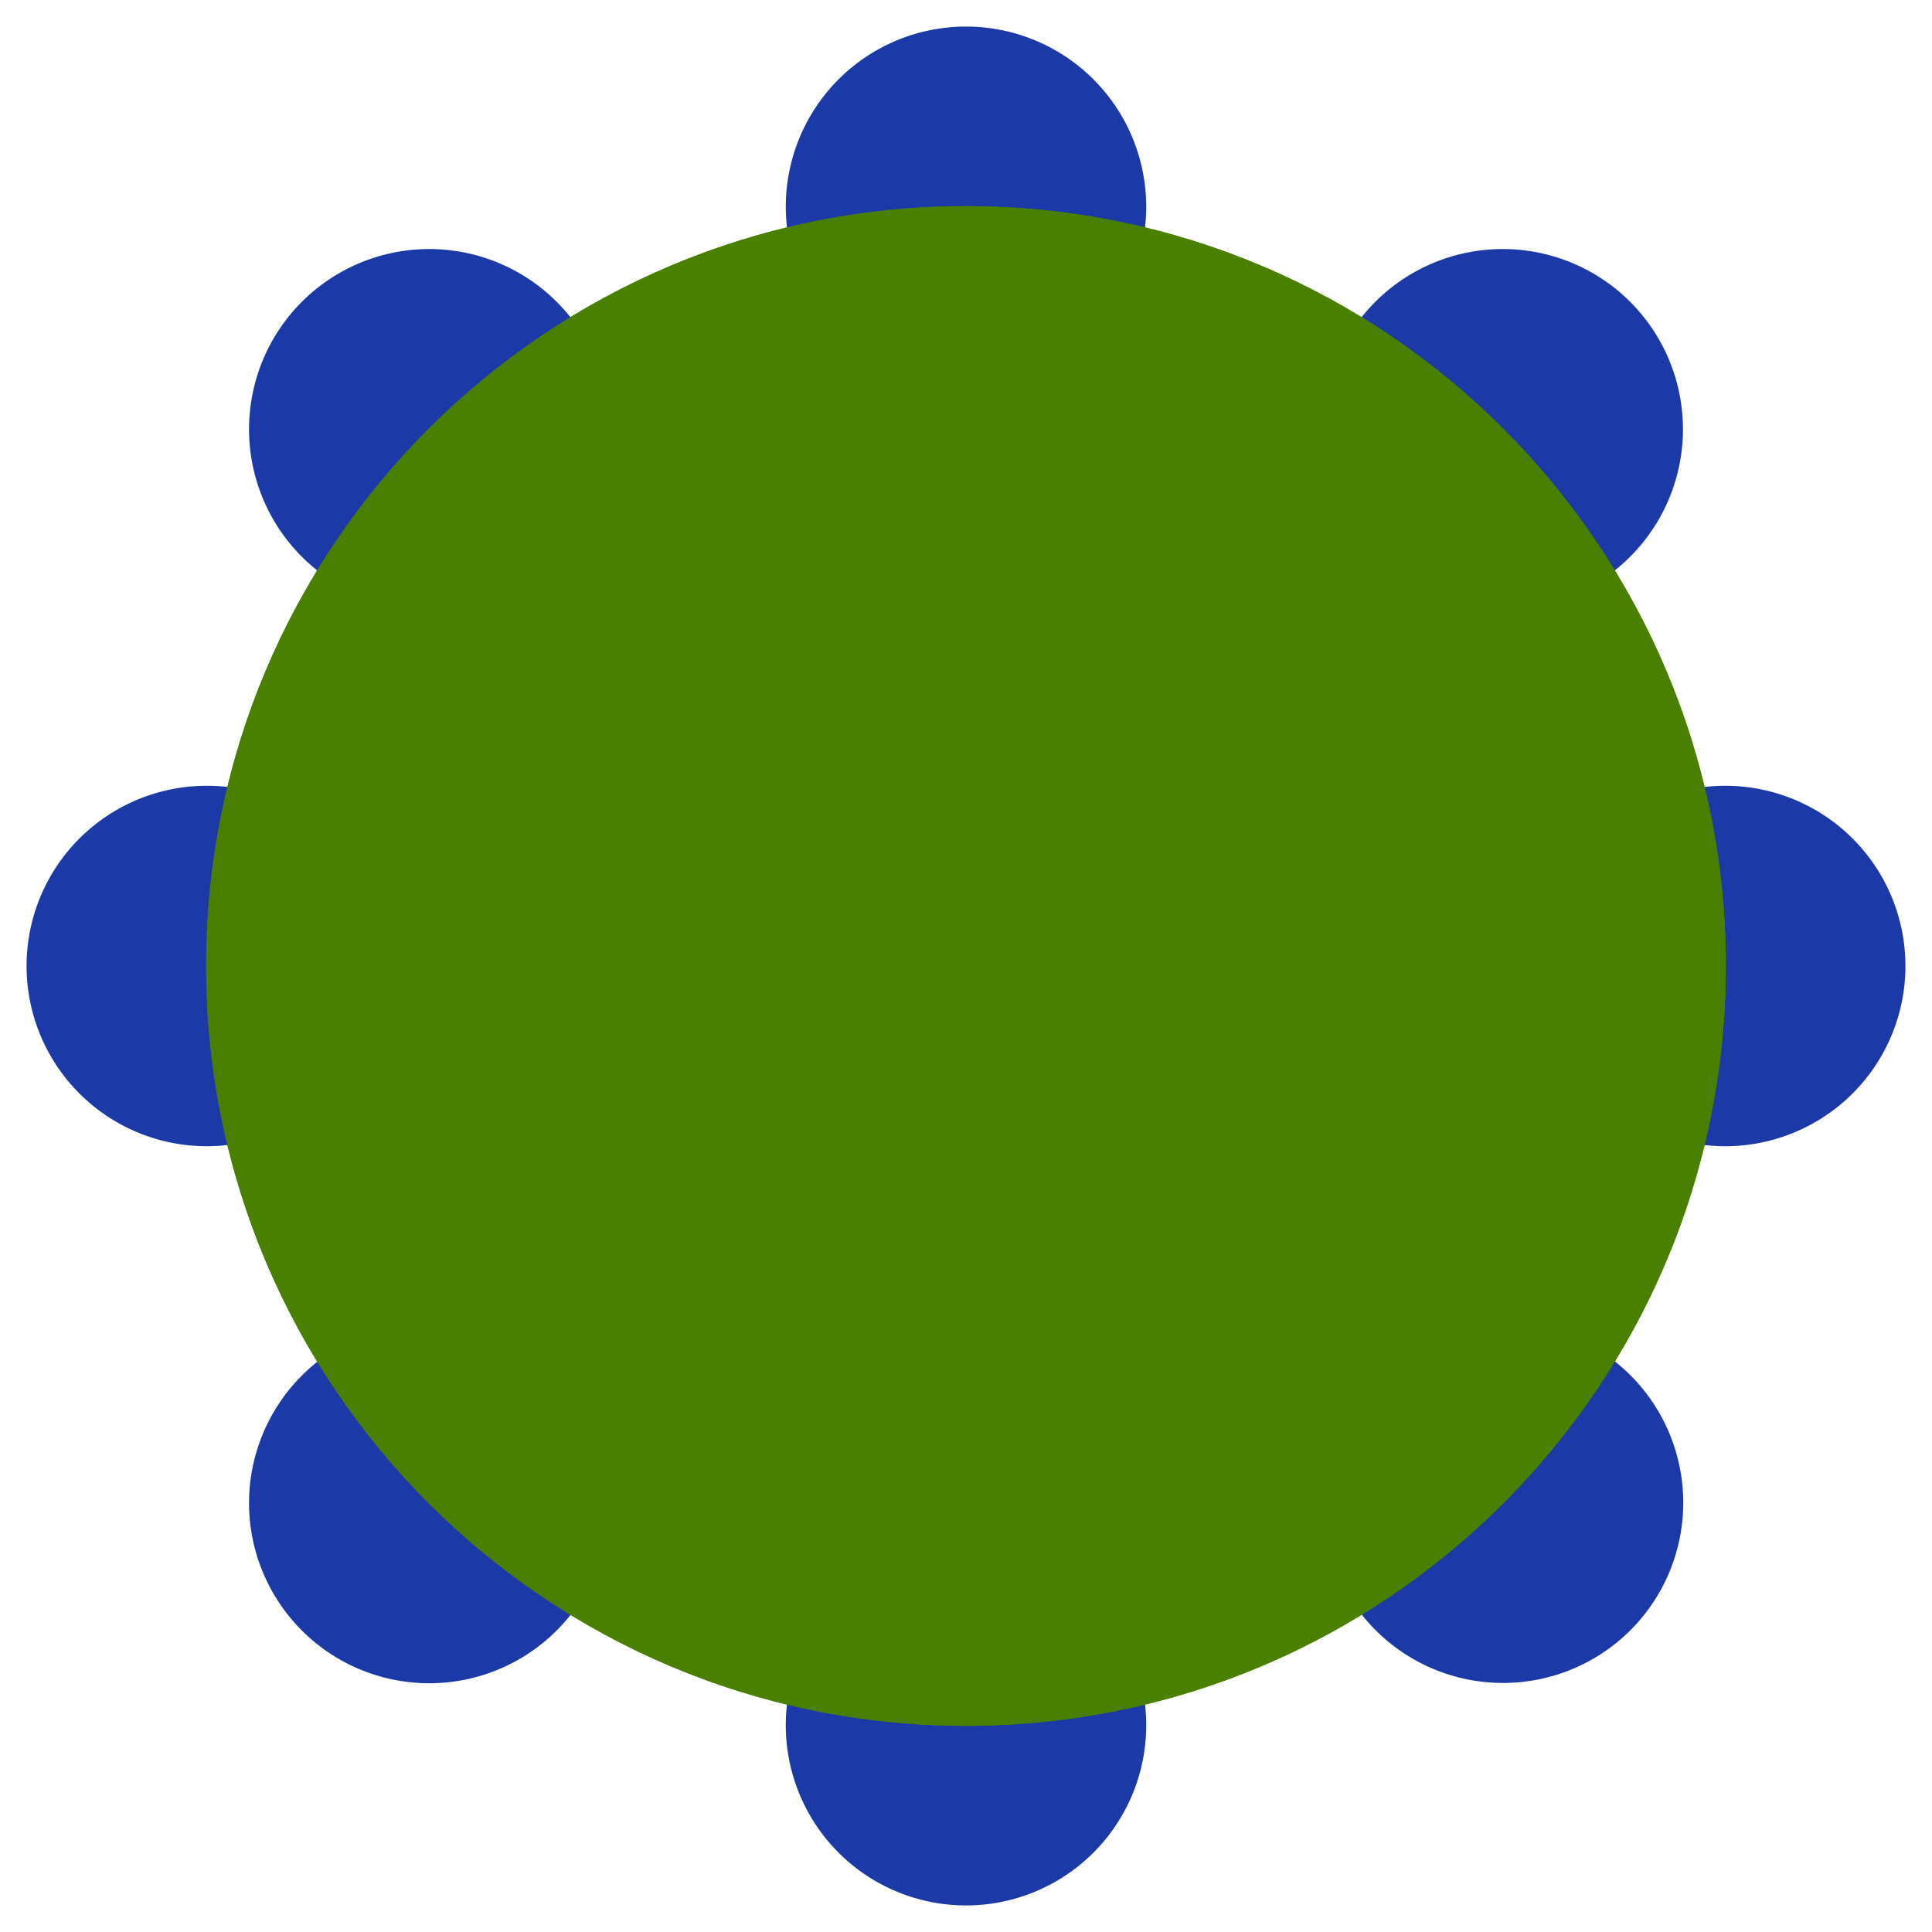
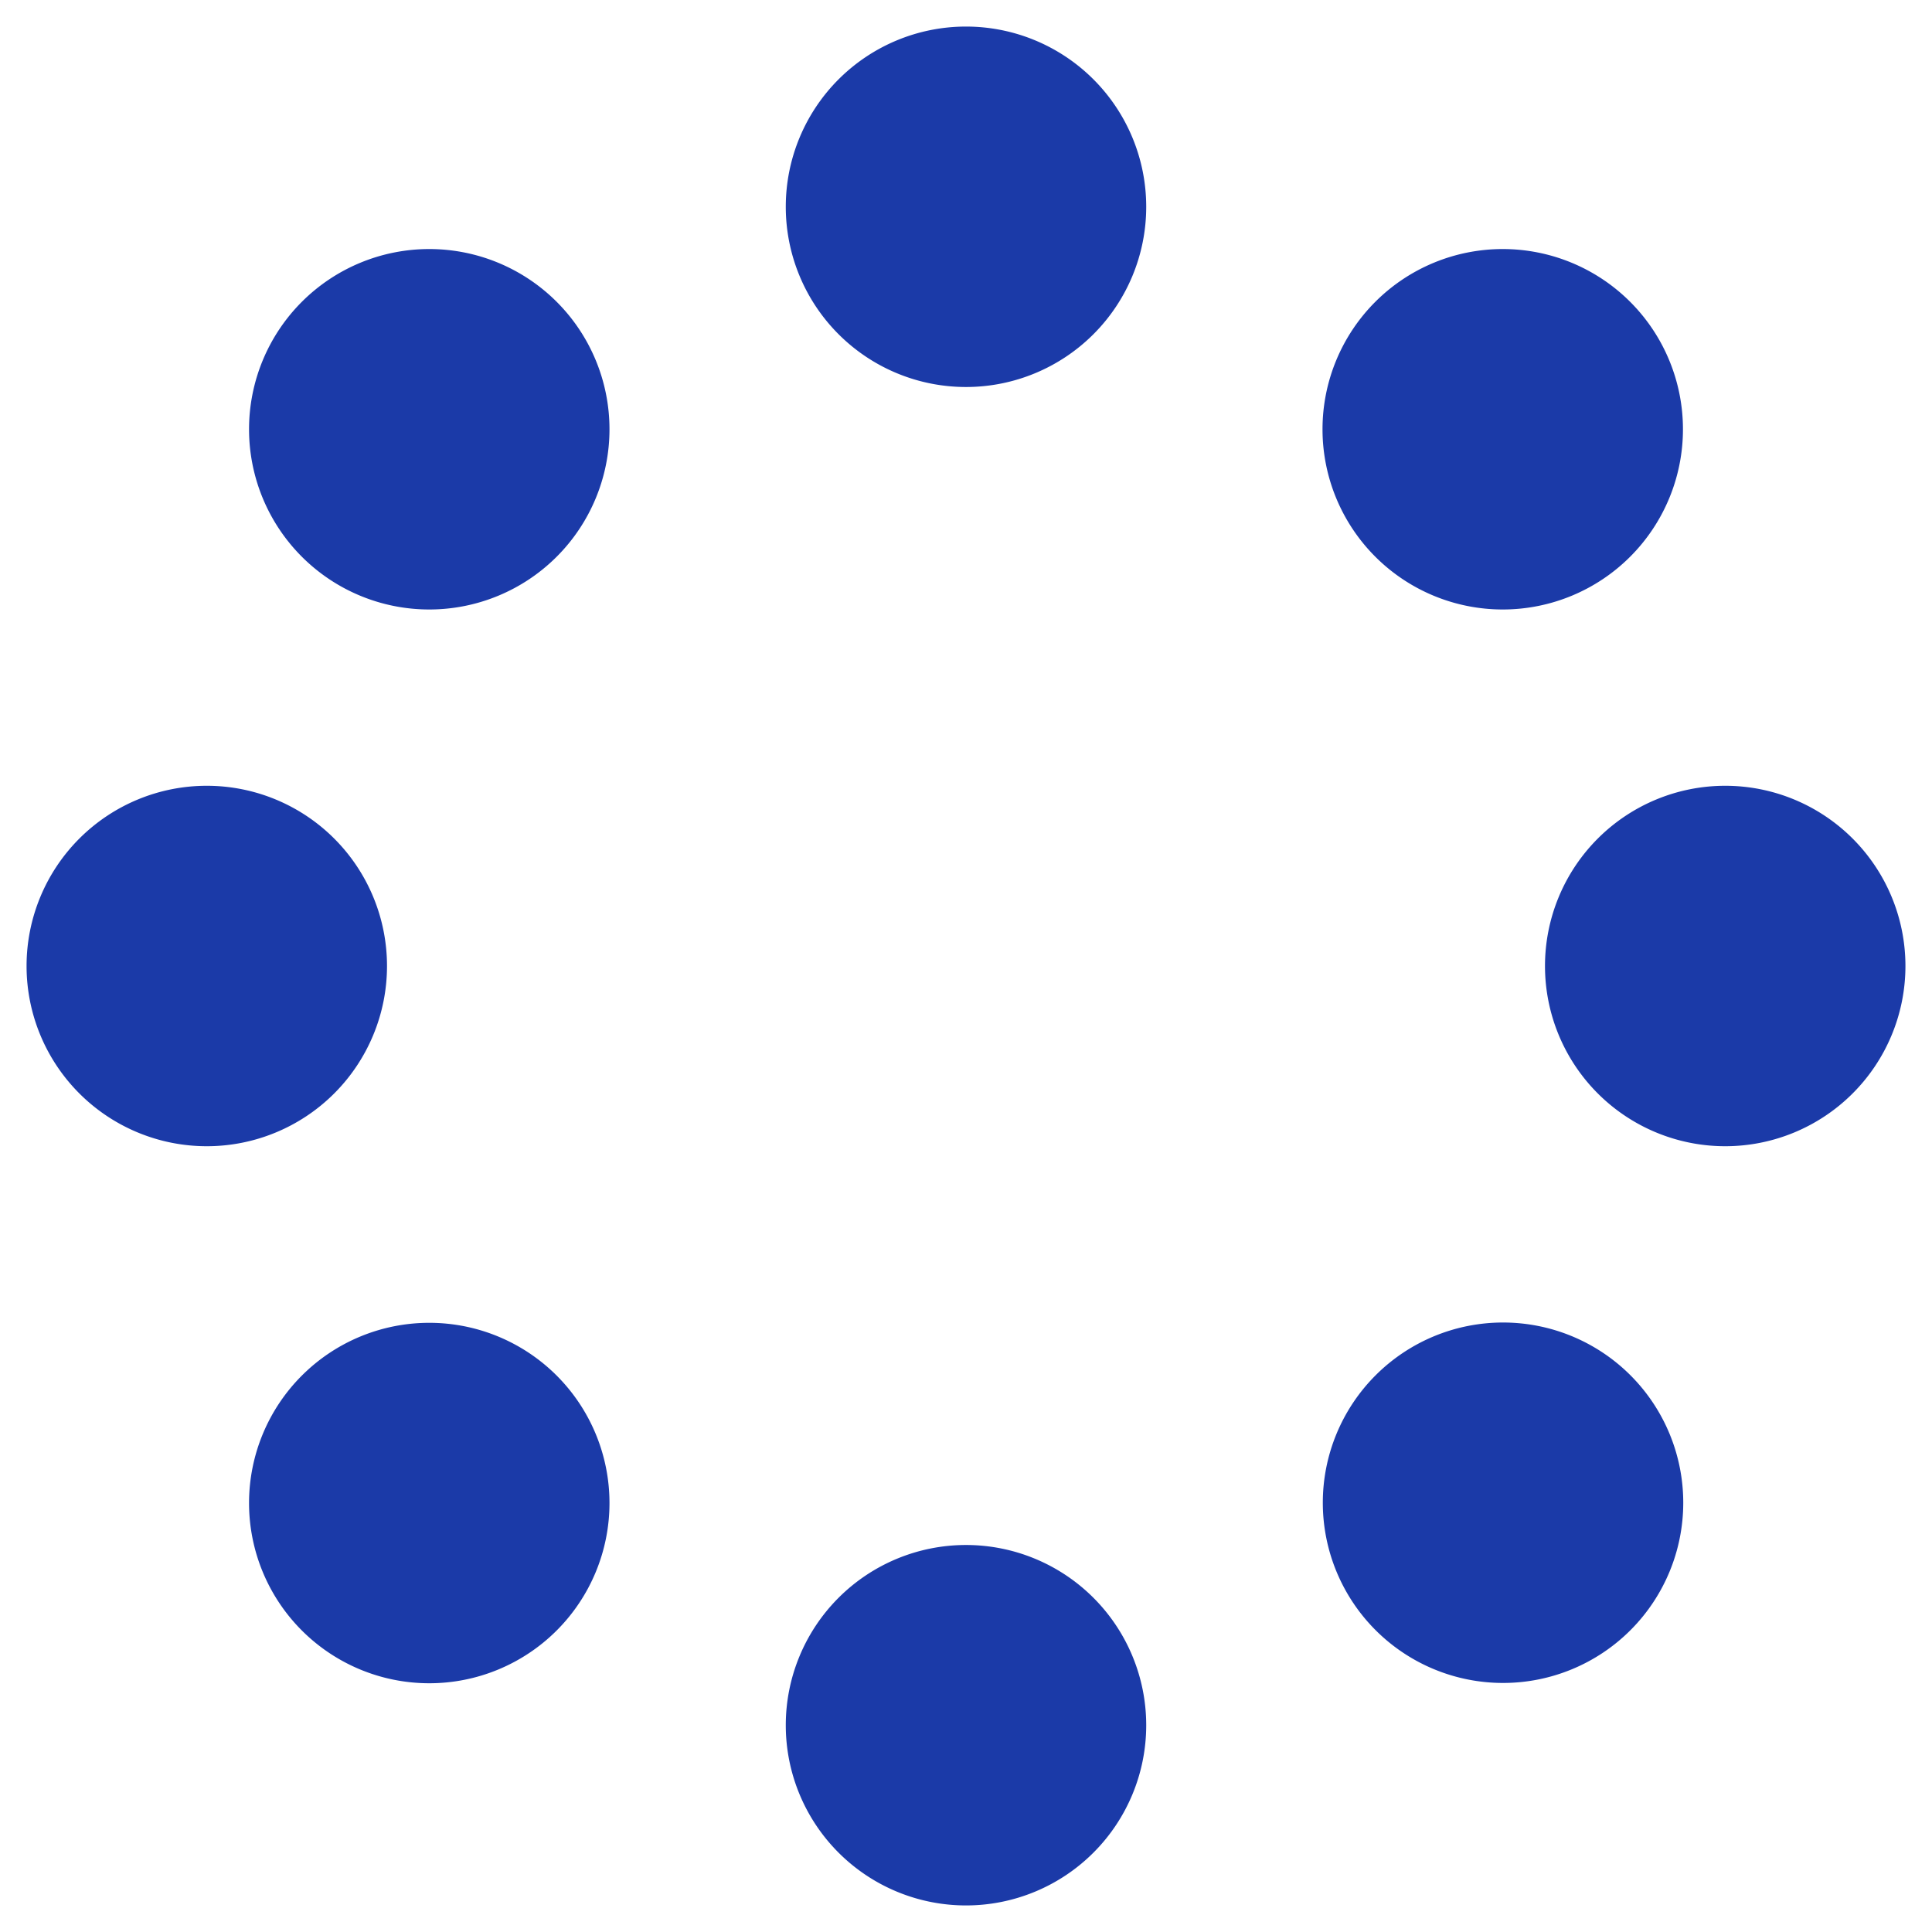
<svg xmlns="http://www.w3.org/2000/svg" xmlns:xlink="http://www.w3.org/1999/xlink" data-bbox="0.88 0.88 62.24 62.24" viewBox="0 0 64 64" data-type="color">
  <g>
    <path fill="#1b3aa8" d="M37.97 57.15a5.97 5.97 0 1 1-11.94 0 5.97 5.97 0 0 1 11.94 0z" data-color="1" />
    <path fill="#1b3aa8" d="M20.19 49.79a5.97 5.97 0 1 1-11.94 0 5.97 5.97 0 0 1 11.94 0z" data-color="1" />
    <path fill="#1b3aa8" d="M12.82 32A5.97 5.97 0 1 1 .88 32a5.97 5.97 0 0 1 11.94 0z" data-color="1" />
    <path fill="#1b3aa8" d="M20.19 14.22a5.97 5.97 0 1 1-11.94 0 5.97 5.97 0 0 1 11.94 0z" data-color="1" />
    <path fill="#1b3aa8" d="M37.97 6.85a5.97 5.97 0 1 1-11.94 0 5.97 5.97 0 0 1 11.94 0z" data-color="1" />
    <path fill="#1b3aa8" d="M55.75 14.22a5.97 5.97 0 1 1-11.94 0 5.97 5.97 0 0 1 11.94 0z" data-color="1" />
    <path fill="#1b3aa8" d="M63.12 32a5.97 5.97 0 1 1-11.94 0 5.97 5.97 0 0 1 11.94 0z" data-color="1" />
    <path fill="#1b3aa8" d="M55.76 49.78a5.97 5.97 0 1 1-11.94 0 5.97 5.97 0 0 1 11.94 0z" data-color="1" />
    <defs>
-       <path id="c9affc57-4275-4e45-84e8-921cee3ce398" d="M57.17 32c0 13.901-11.269 25.17-25.17 25.17C18.099 57.17 6.83 45.901 6.83 32 6.83 18.099 18.099 6.83 32 6.83c13.901 0 25.17 11.269 25.17 25.17z" />
-     </defs>
+       </defs>
    <use xlink:href="#c9affc57-4275-4e45-84e8-921cee3ce398" overflow="visible" fill="#4a8000" data-color="2" />
    <clipPath id="084ce282-adae-4f47-8924-9b8d3ab4860e">
      <use xlink:href="#c9affc57-4275-4e45-84e8-921cee3ce398" overflow="visible" />
    </clipPath>
    <g clip-path="url(#084ce282-adae-4f47-8924-9b8d3ab4860e)">
      <path fill="#4a8000" d="M41.04 4.72v55.49H22.95V4.72h18.09z" data-color="2" />
-       <path fill="#4a8000" d="M59.14 4.72v55.49H41.05V4.72h18.09z" data-color="2" />
      <path fill="#4a8000" d="M22.95 4.72v55.49H4.86V4.72h18.09z" data-color="2" />
    </g>
  </g>
</svg>